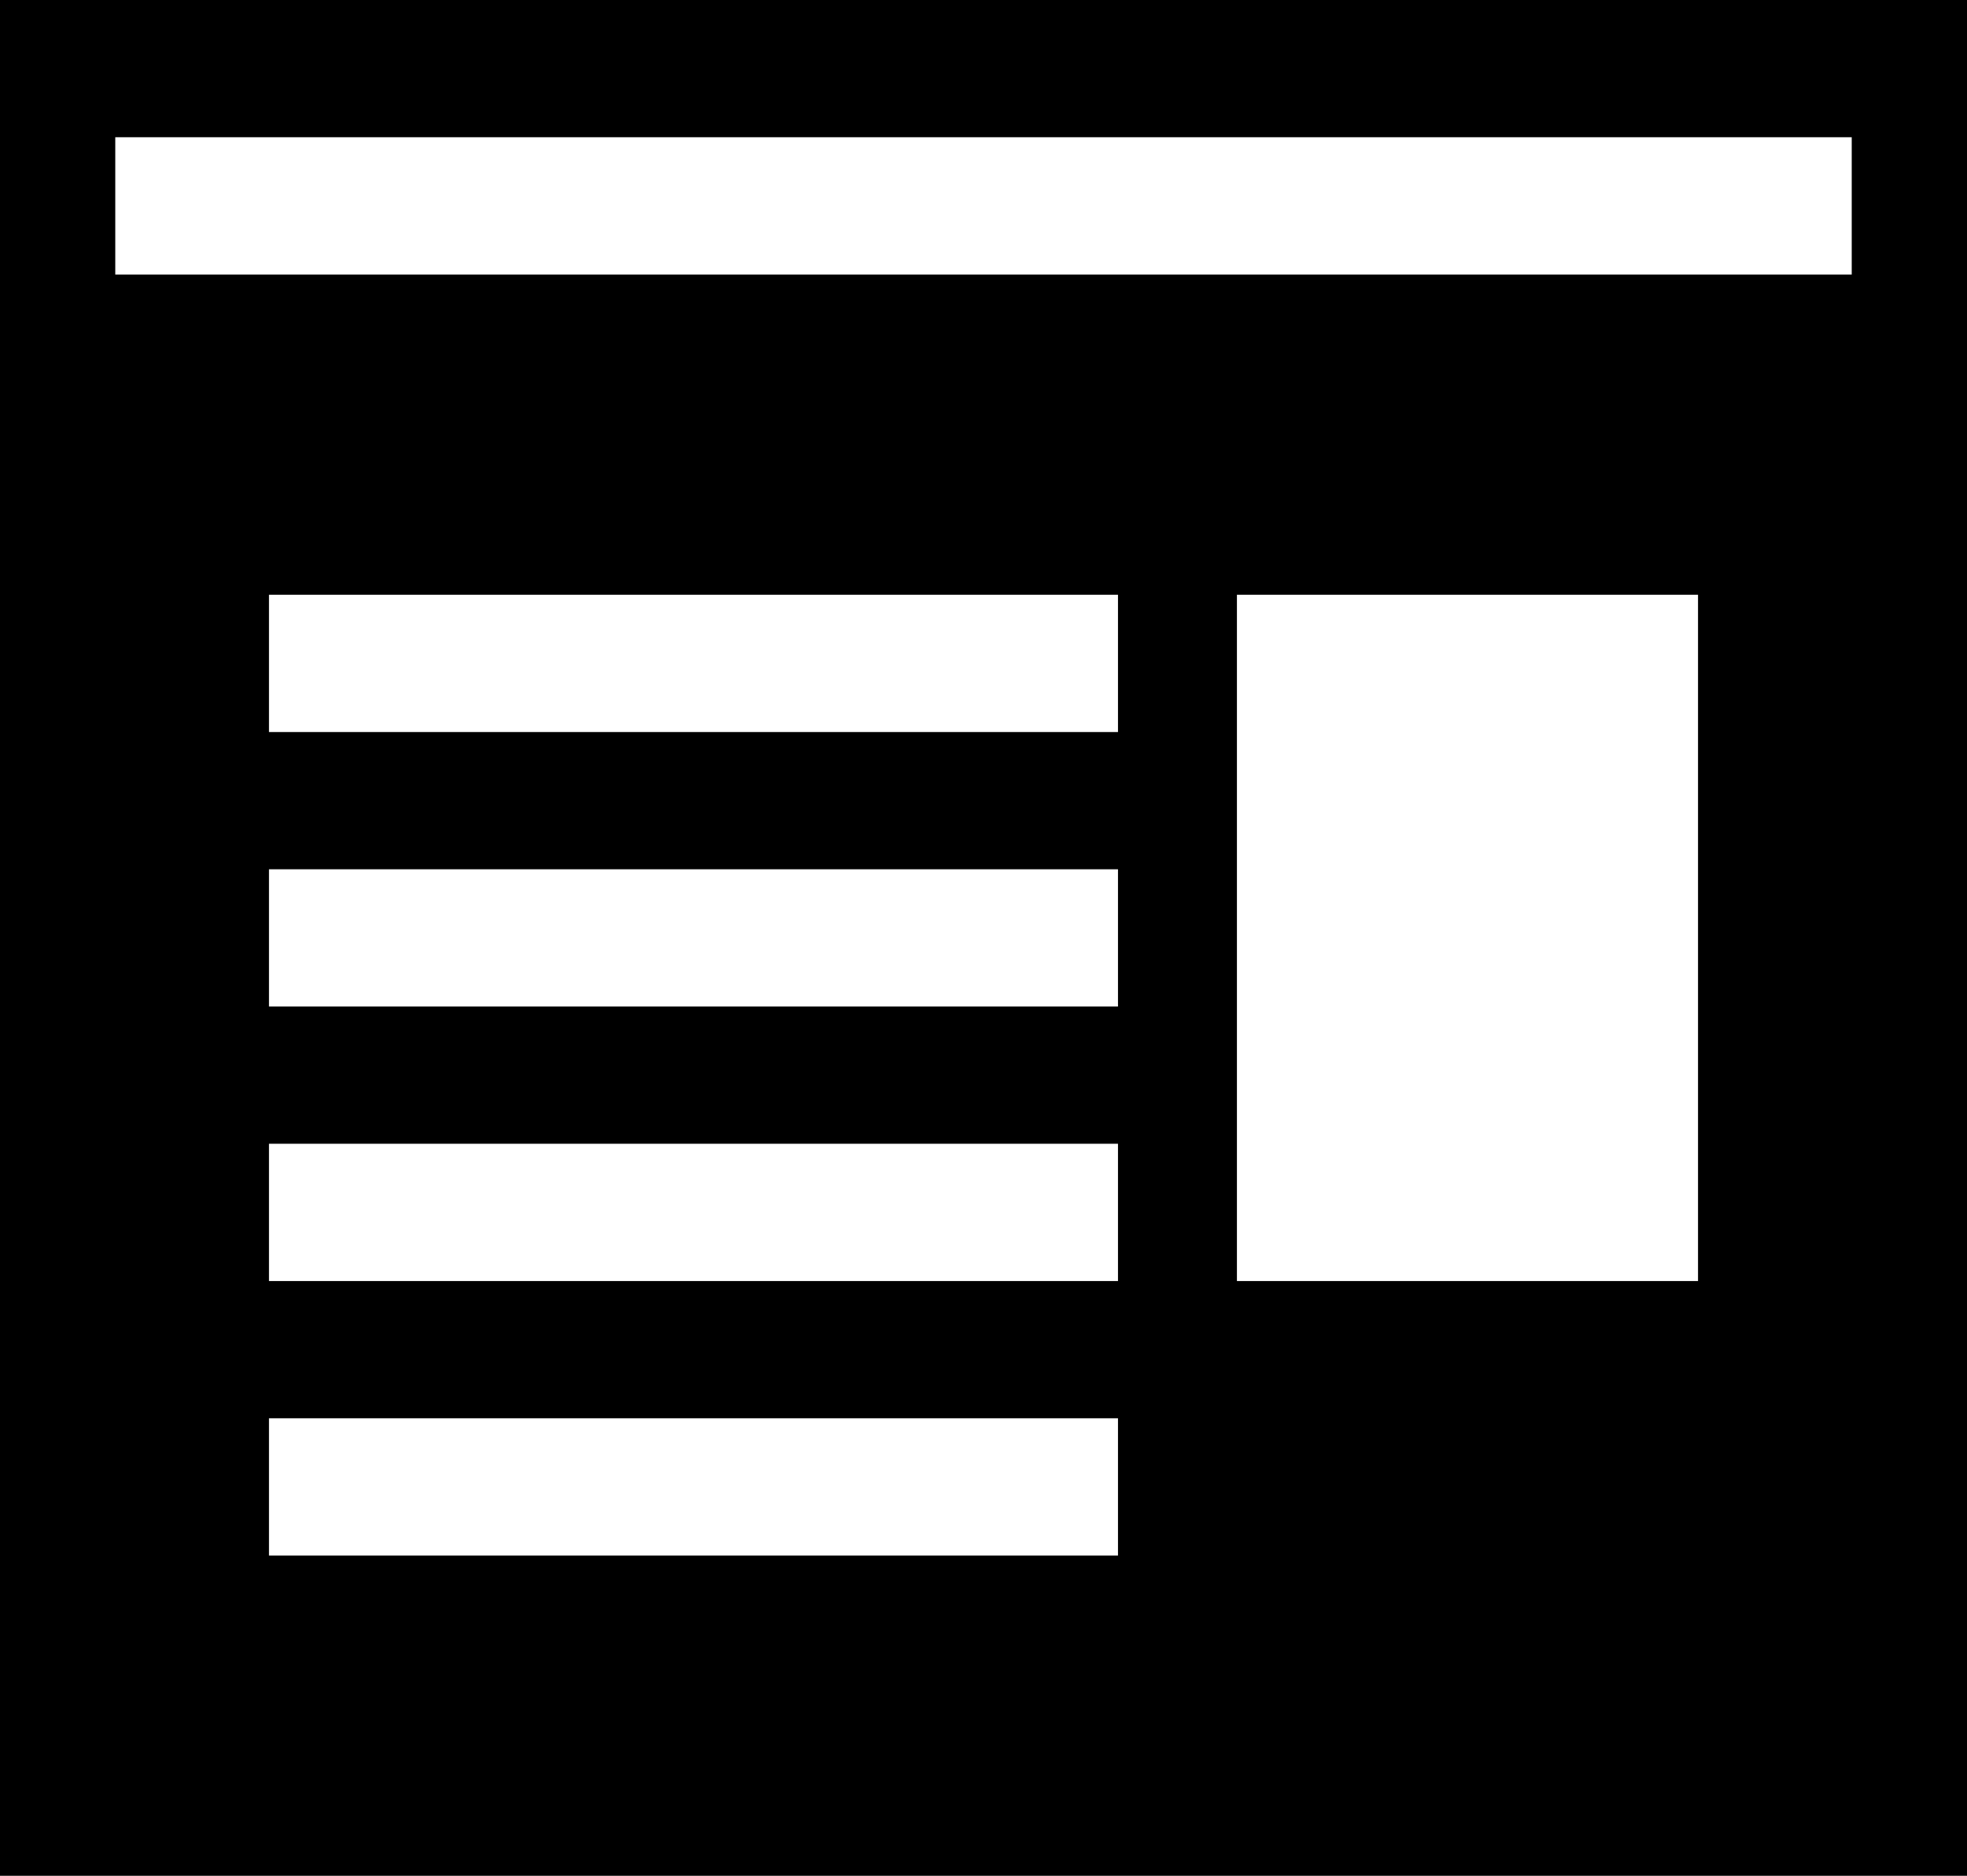
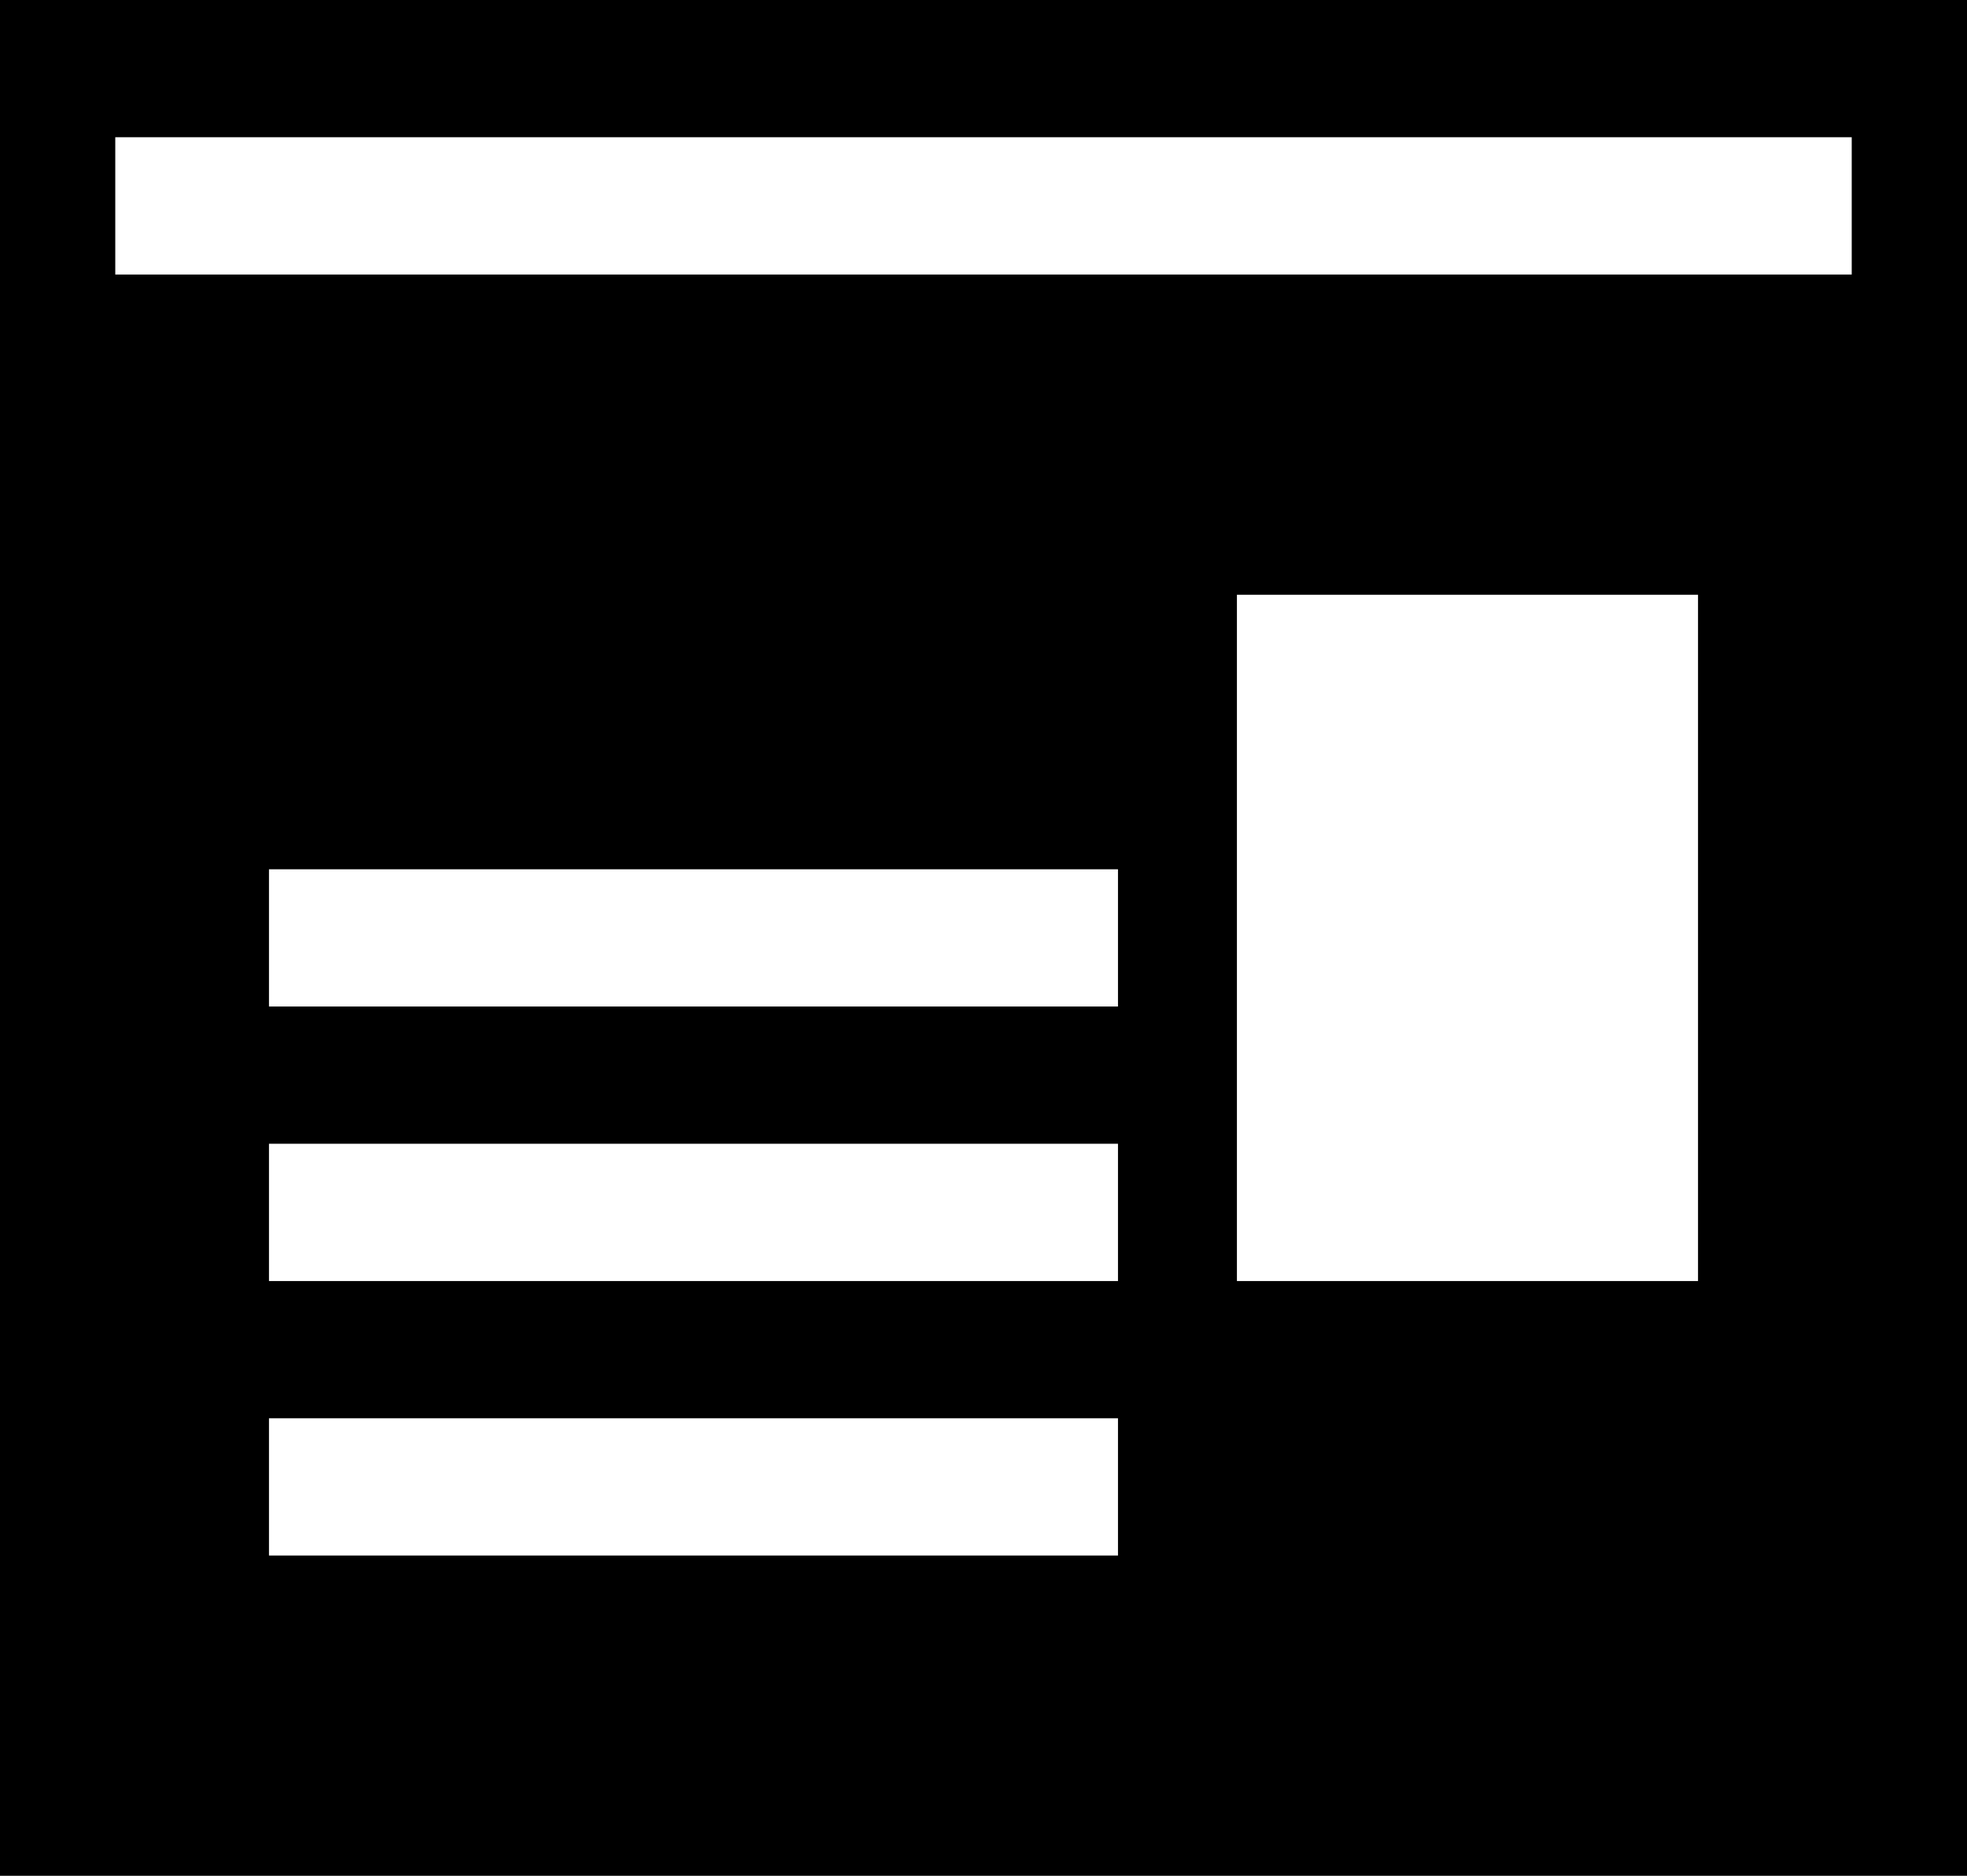
<svg xmlns="http://www.w3.org/2000/svg" version="1.1" id="Capa_1" x="0px" y="0px" viewBox="0 0 430 410" style="enable-background:new 0 0 430 410;" xml:space="preserve">
  <g>
    <g>
-       <path d="M0,0v410h430V0H0z M244.4,340H58.8v-30h185.6V340z M244.4,280H58.8v-30h185.6V280z M244.4,220H58.8v-30h185.6V220z     M244.4,160H58.8v-30h185.6V160z M371.2,280H270.4V130h100.8V280z M404.8,60H25.2V30h379.6V60z" />
+       <path d="M0,0v410h430V0H0z M244.4,340H58.8v-30h185.6V340z M244.4,280H58.8v-30h185.6V280z M244.4,220H58.8v-30h185.6V220z     M244.4,160H58.8v-30V160z M371.2,280H270.4V130h100.8V280z M404.8,60H25.2V30h379.6V60z" />
    </g>
  </g>
</svg>